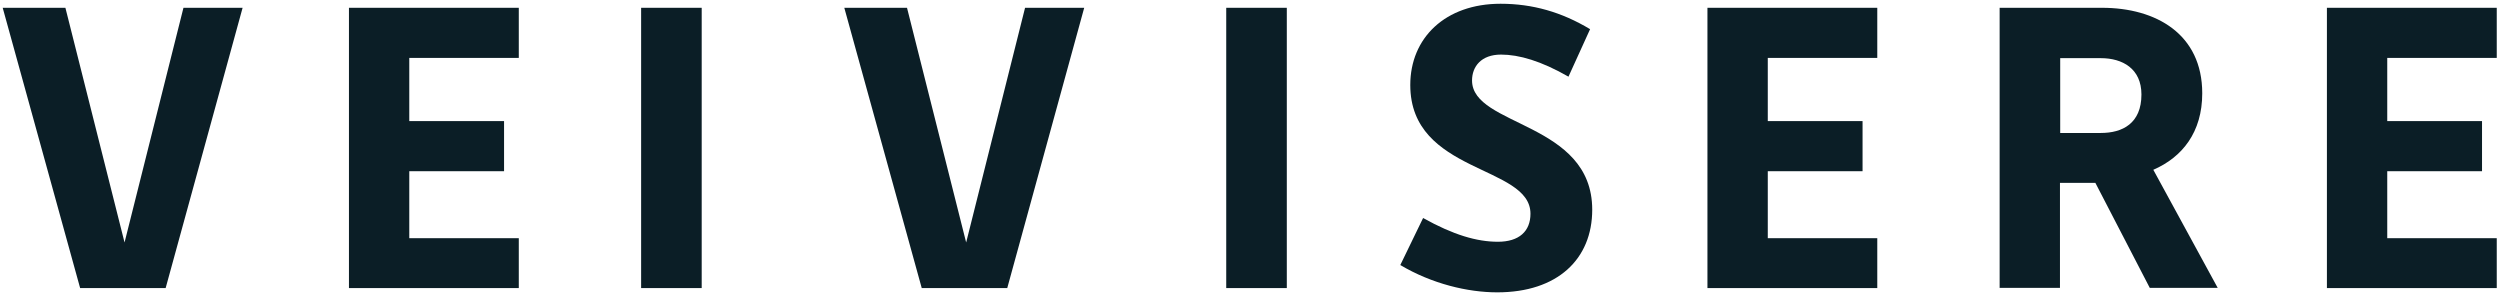
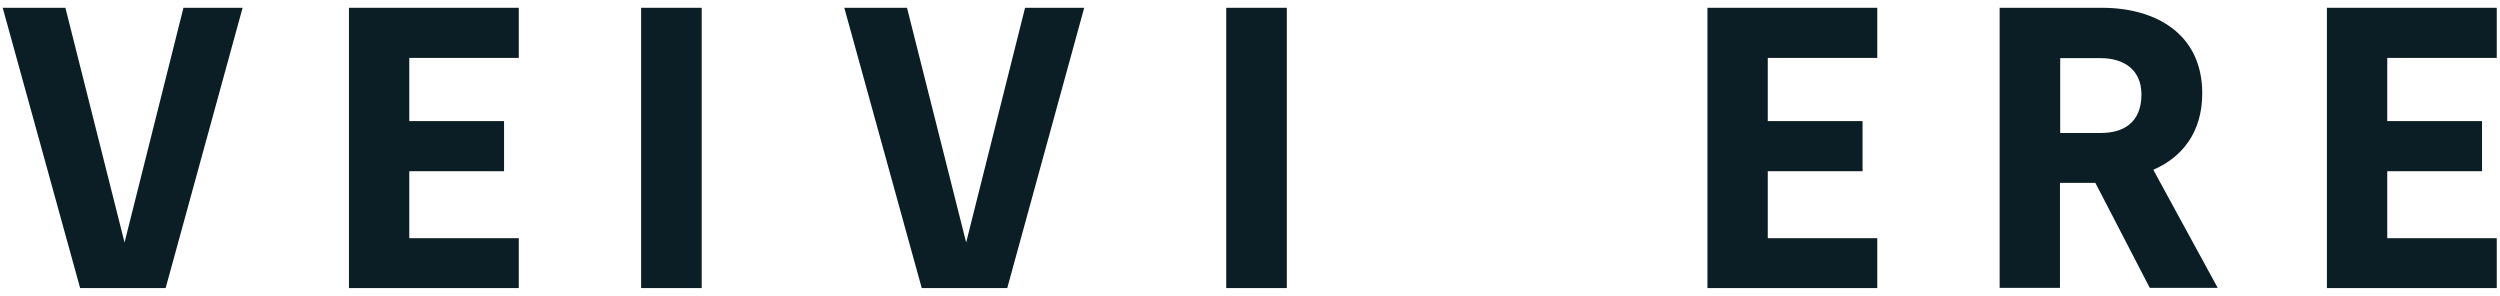
<svg xmlns="http://www.w3.org/2000/svg" viewBox="0 0 565 67" fill="none">
  <path d="M18.11 65.105L0.609 1.761H14.781L28.148 54.798L41.461 1.761H54.828L37.435 65.105H18.11Z" fill="#0B1E26" />
  <path d="M117.246 65.105H78.863V1.761H117.246V13.088H92.498V27.367H113.917V38.694H92.498V53.832H117.246V65.052V65.105Z" fill="#0B1E26" />
  <path d="M144.895 65.105V1.761H158.583V65.105H144.895Z" fill="#0B1E26" />
  <path d="M208.313 65.106L190.812 1.761H204.984L218.351 54.799L231.664 1.761H245.031L227.638 65.106H208.313Z" fill="#0B1E26" />
  <path d="M277.129 65.105V1.761H290.818V65.105H277.129Z" fill="#0B1E26" />
-   <path d="M316.469 59.898L321.622 49.269C328.44 53.08 333.754 54.637 338.532 54.637C343.309 54.637 345.886 52.275 345.886 48.303C345.886 37.244 318.723 39.338 318.723 19.207C318.723 8.578 326.615 0.848 339.122 0.848C346.369 0.848 352.918 2.727 359.36 6.592L354.475 17.328C348.302 13.785 343.309 12.336 339.23 12.336C334.72 12.336 332.681 15.074 332.681 18.187C332.681 28.655 359.843 27.474 359.843 47.39C359.843 58.556 352.006 66.071 338.371 66.071C331.714 66.071 323.608 64.139 316.469 59.898Z" fill="#0B1E26" />
  <path d="M424.265 65.105H385.883V1.761H424.265V13.088H399.518V27.367H420.937V38.694H399.518V53.832H424.265V65.052V65.105Z" fill="#0B1E26" />
  <path d="M451.917 65.105V1.761H475.054C487.293 1.761 497.707 7.72 497.707 21.086C497.707 29.89 493.198 35.527 486.649 38.372L501.197 65.052H485.844L473.551 41.324H465.552V65.052H451.863L451.917 65.105ZM465.606 13.142V30.051H474.785C479.67 30.051 483.965 27.904 483.965 21.355C483.965 15.504 479.67 13.142 474.785 13.142H465.606Z" fill="#0B1E26" />
  <path d="M564.265 65.105H525.883V1.761H564.265V13.088H539.518V27.367H560.937V38.694H539.518V53.832H564.265V65.052V65.105Z" fill="#0B1E26" />
</svg>